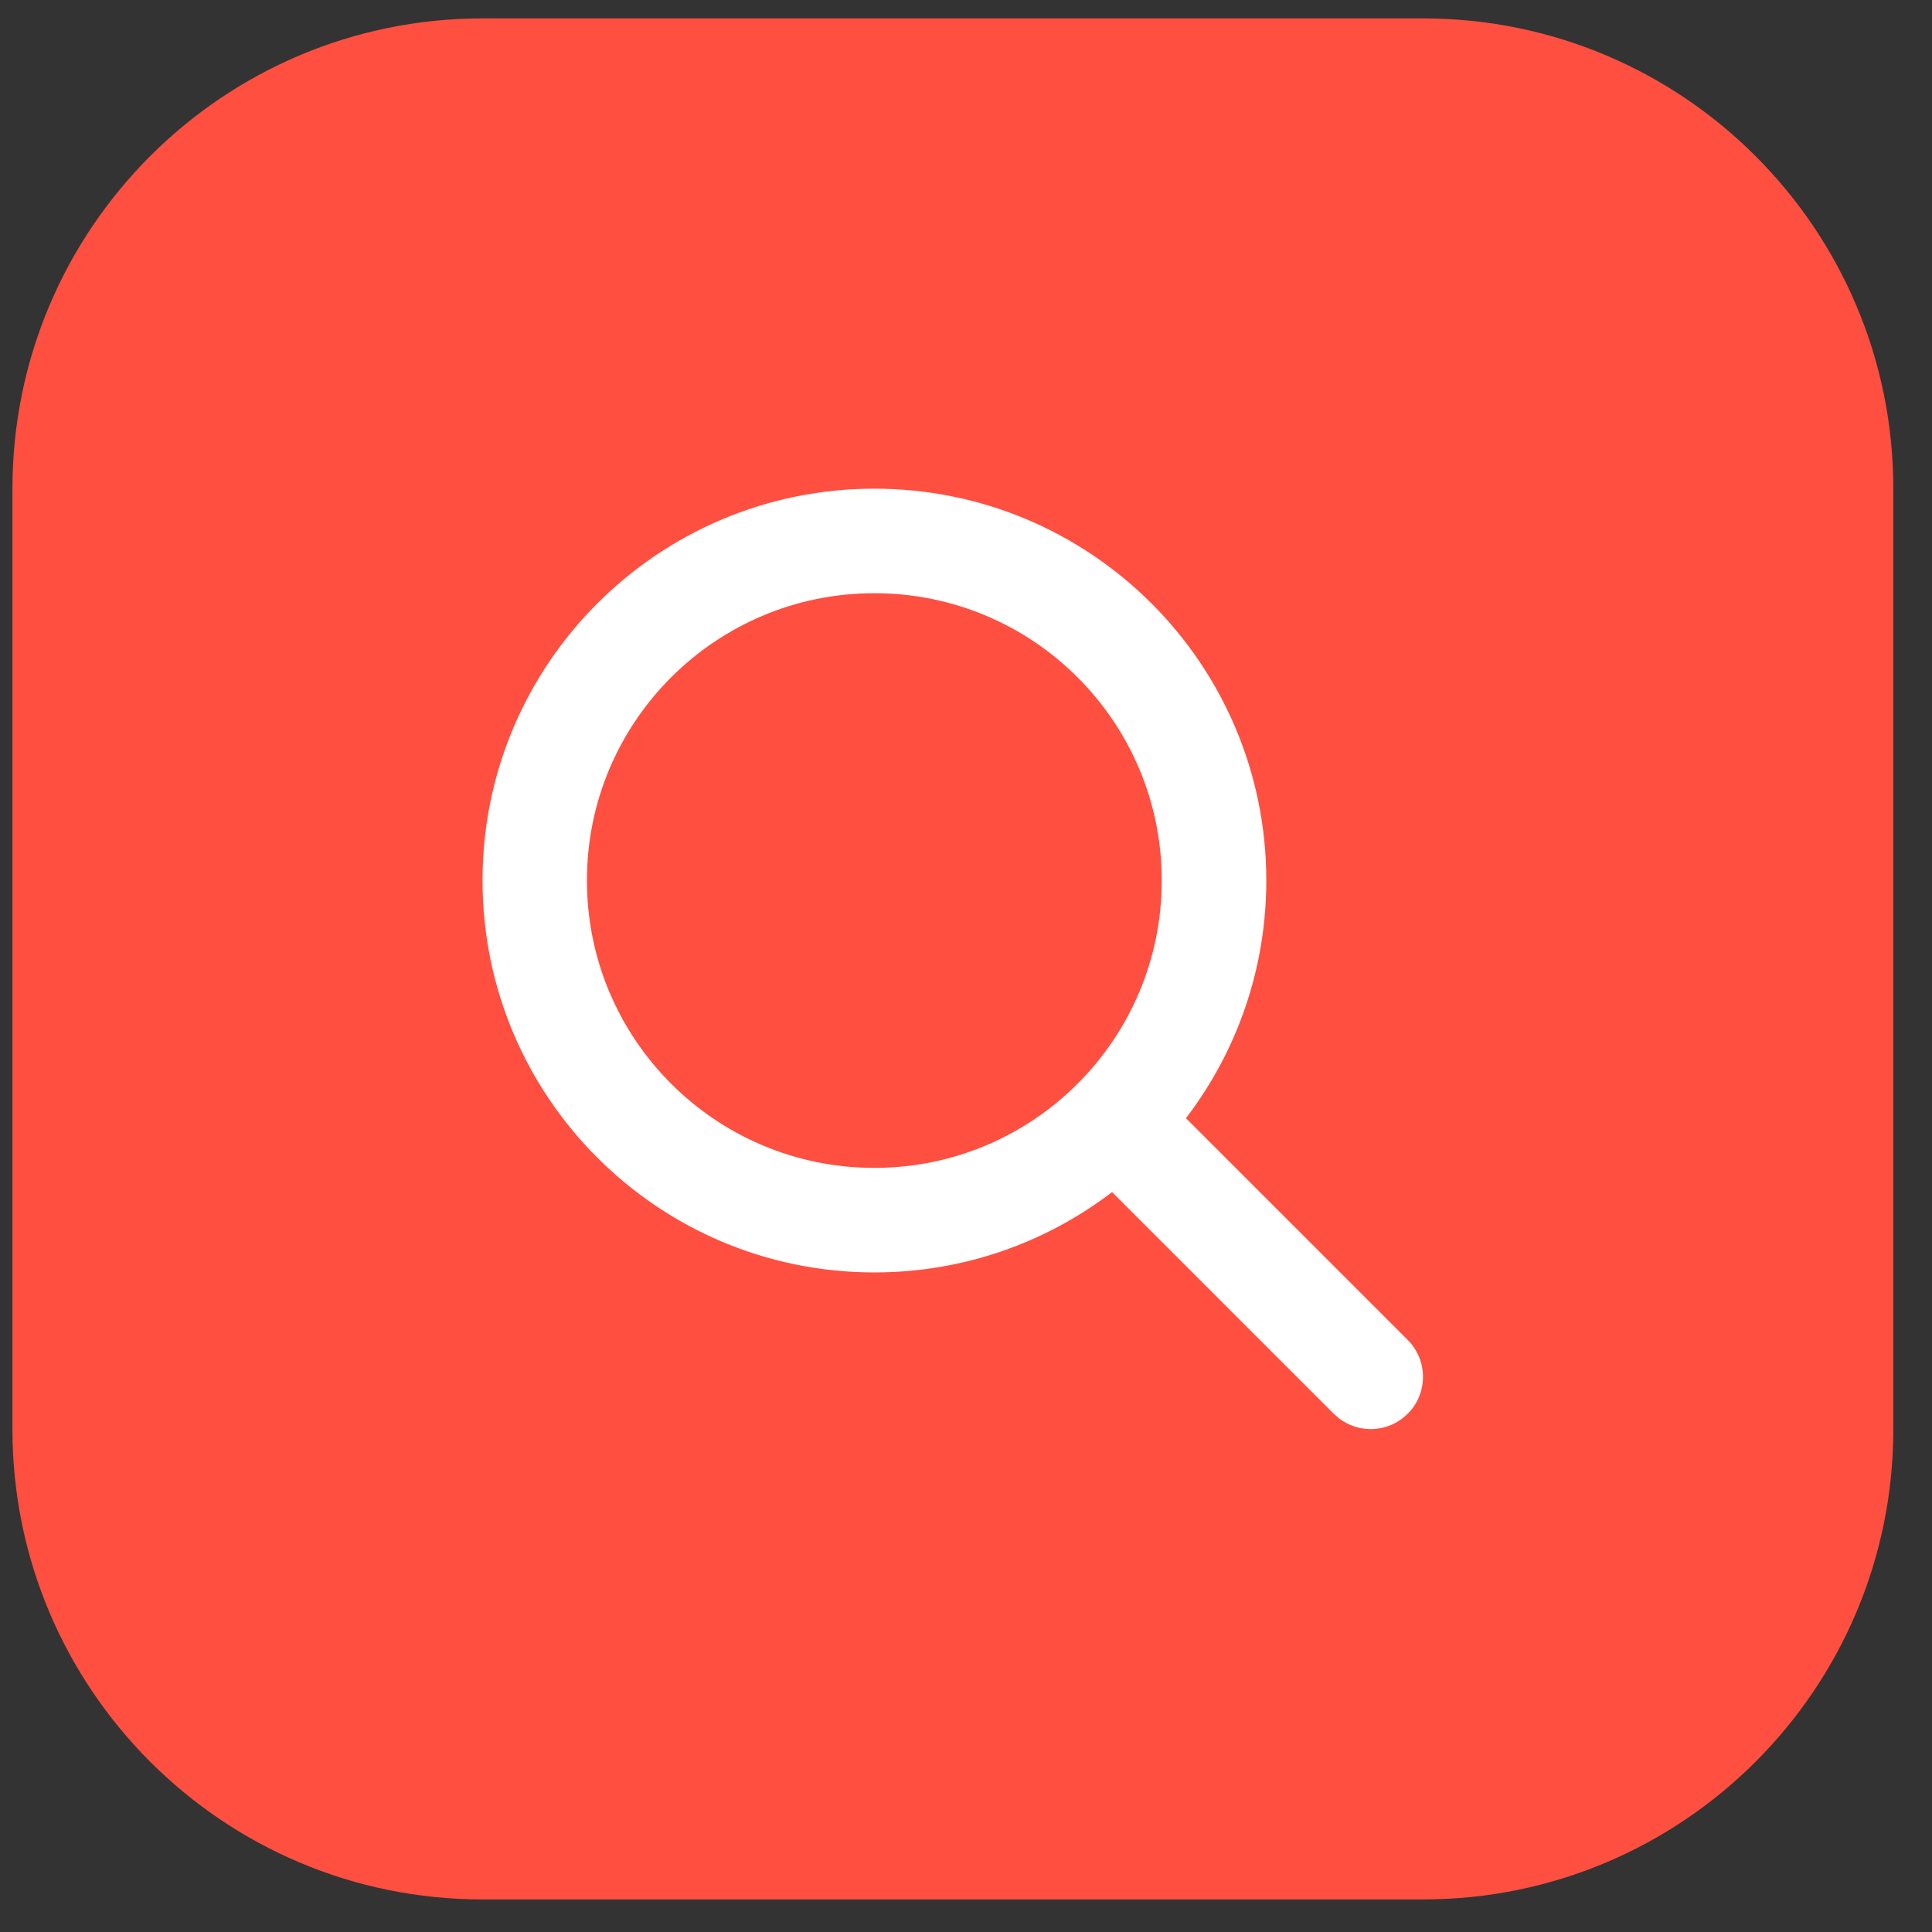
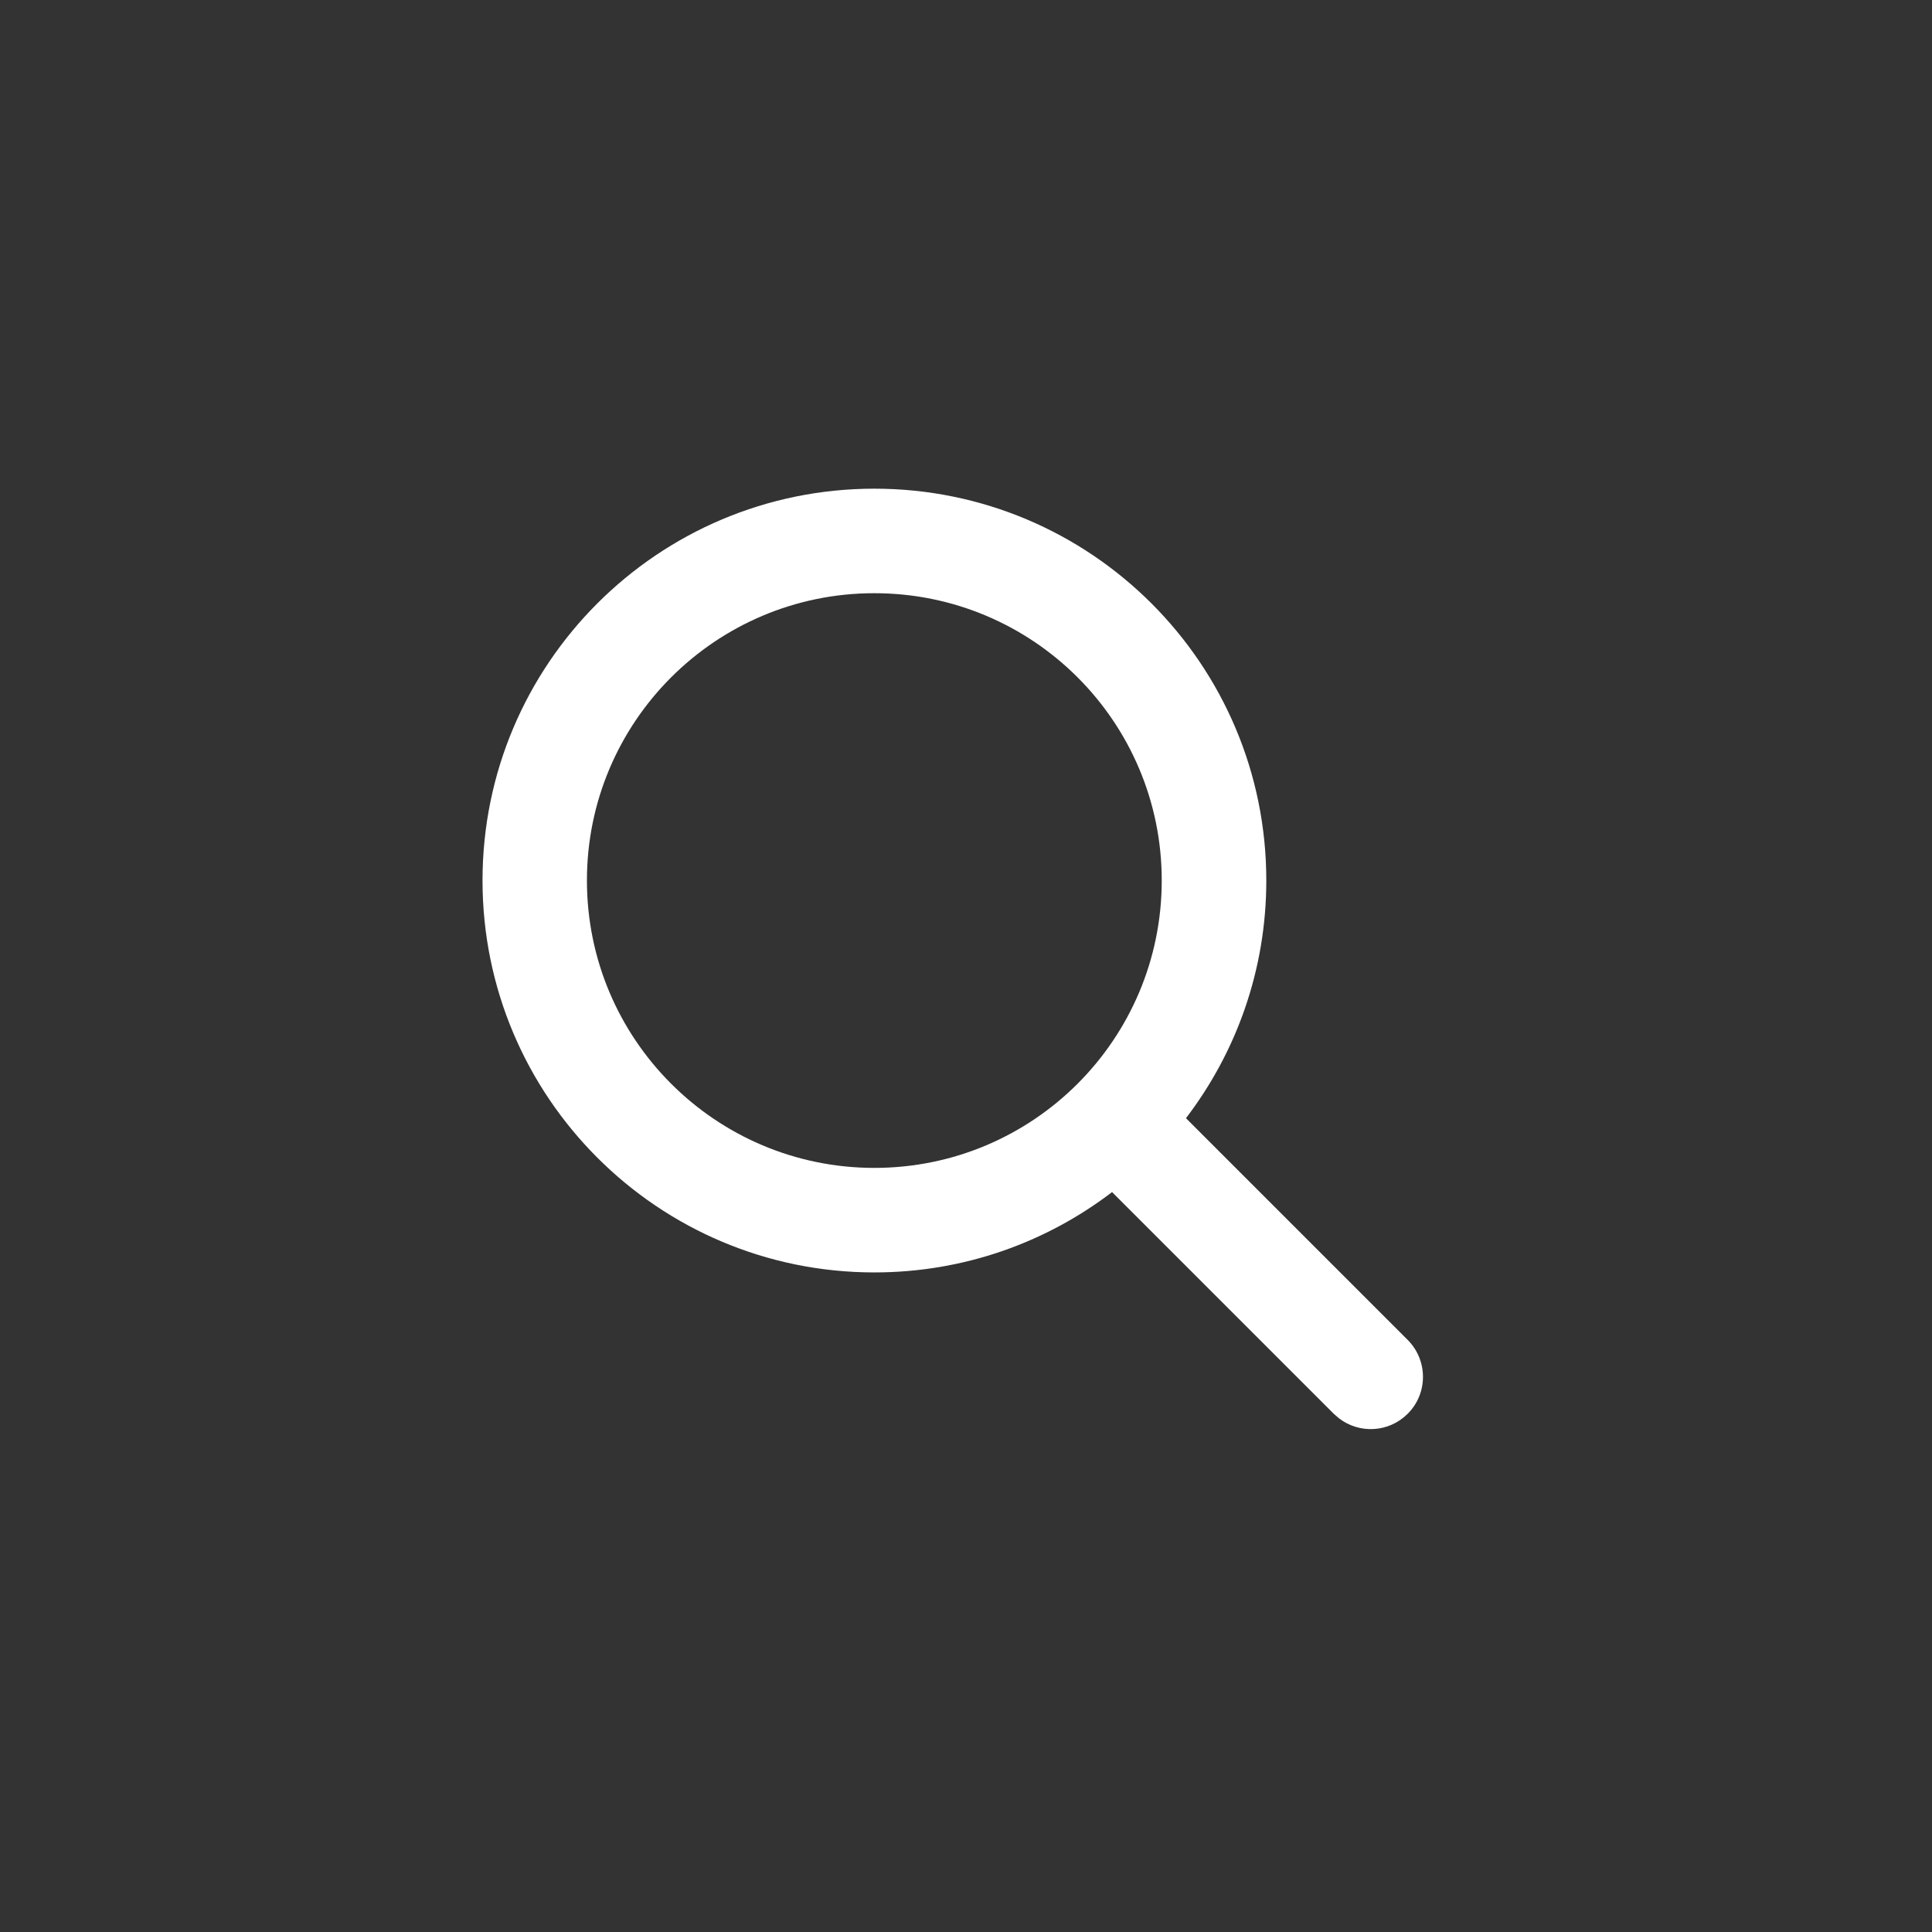
<svg xmlns="http://www.w3.org/2000/svg" width="48px" height="48px" viewBox="0 0 48 48" version="1.1">
  <rect x="0" y="0" width="48" height="48" fill="#333333" stroke="none" />
  <defs>
    <clipPath id="clip1">
-       <path d="M 0.309 0.457 L 47.039 0.457 L 47.039 47.191 L 0.309 47.191 Z M 0.309 0.457 " />
-     </clipPath>
+       </clipPath>
  </defs>
  <g id="surface1">
    <g clip-path="url(#clip1)" clip-rule="nonzero">
-       <path style=" stroke:none;fill-rule:nonzero;fill:rgb(100%,30.98%,25.098%);fill-opacity:1;" d="M 11.988 0.457 L 35.355 0.457 C 41.809 0.457 47.039 5.688 47.039 12.141 L 47.039 35.508 C 47.039 41.961 41.809 47.191 35.355 47.191 L 11.988 47.191 C 5.539 47.191 0.309 41.961 0.309 35.508 L 0.309 12.141 C 0.309 5.688 5.539 0.457 11.988 0.457 Z M 11.988 0.457 " />
-     </g>
+       </g>
    <path style=" stroke:none;fill-rule:evenodd;fill:rgb(100%,100%,100%);fill-opacity:1;" d="M 21.723 12.141 C 27.102 12.141 31.461 16.5 31.461 21.875 C 31.461 24.098 30.715 26.145 29.465 27.781 L 34.973 33.289 C 35.48 33.797 35.48 34.621 34.973 35.125 C 34.504 35.594 33.77 35.629 33.262 35.234 L 33.137 35.125 L 27.629 29.617 C 25.988 30.871 23.941 31.613 21.723 31.613 C 16.348 31.613 11.988 27.254 11.988 21.875 C 11.988 16.5 16.348 12.141 21.723 12.141 Z M 21.723 14.738 C 17.781 14.738 14.582 17.934 14.582 21.875 C 14.582 25.82 17.781 29.016 21.723 29.016 C 25.668 29.016 28.863 25.82 28.863 21.875 C 28.863 17.934 25.668 14.738 21.723 14.738 Z M 21.723 14.738 " />
  </g>
</svg>